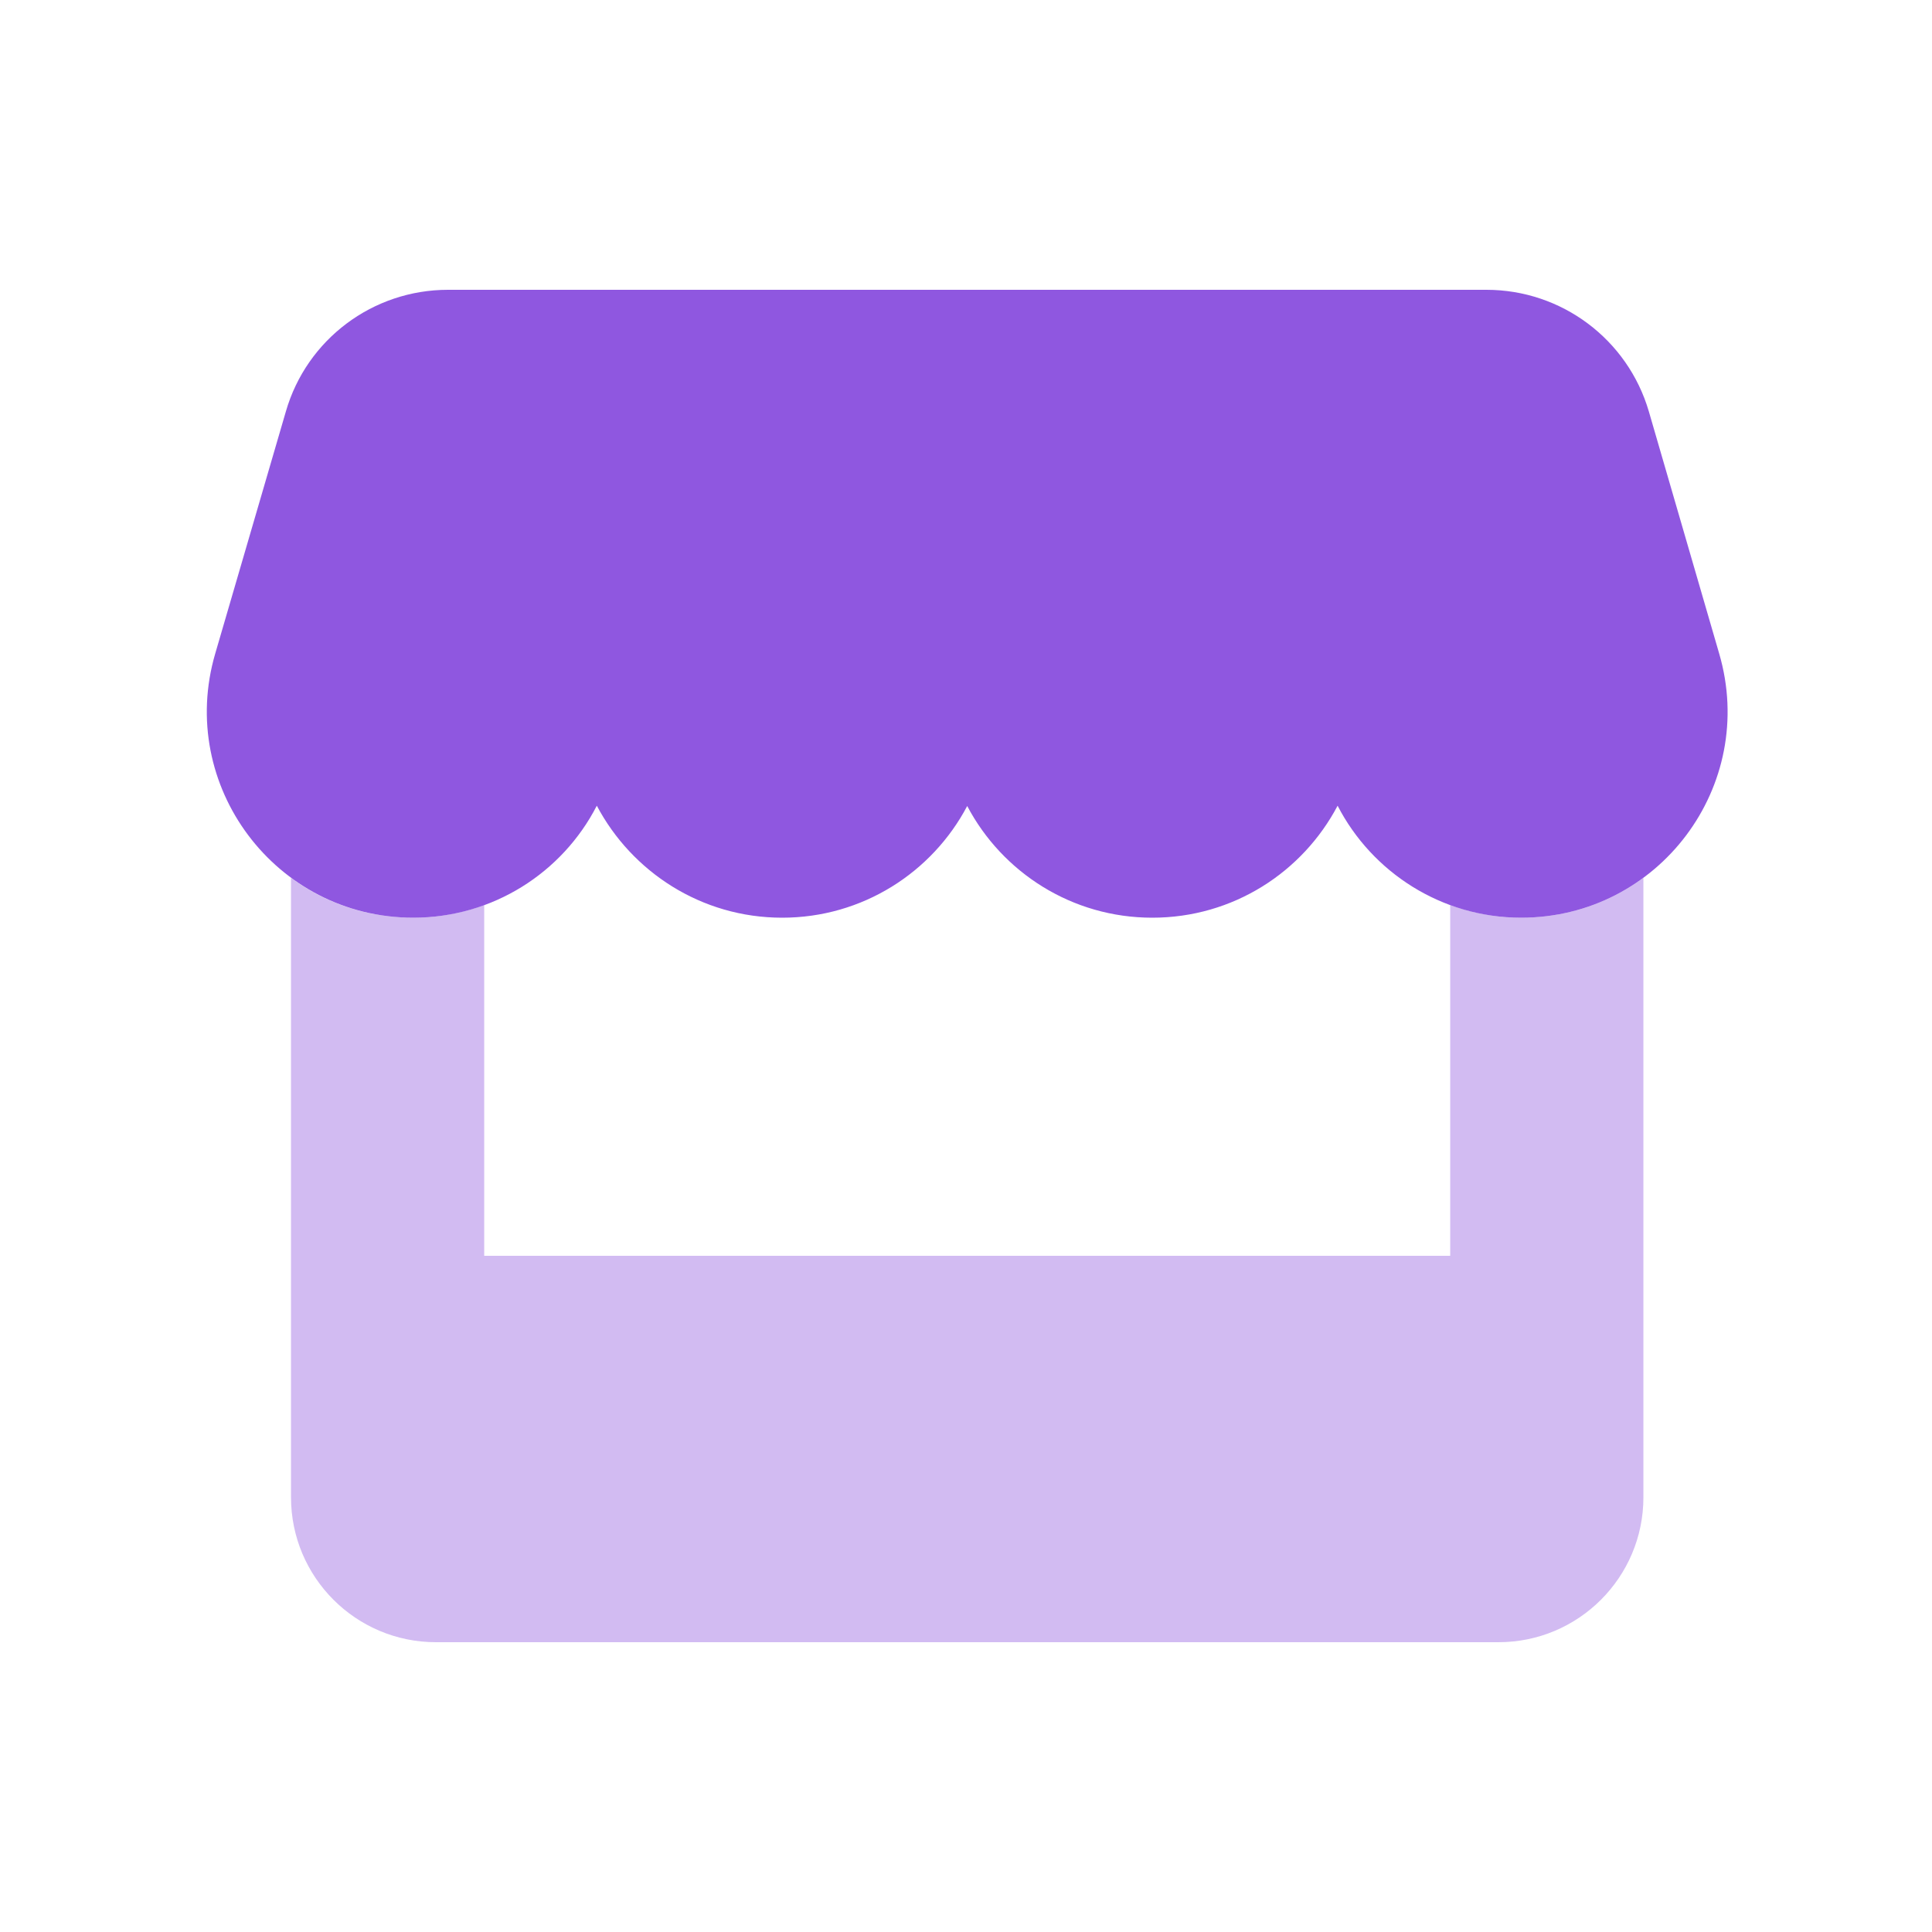
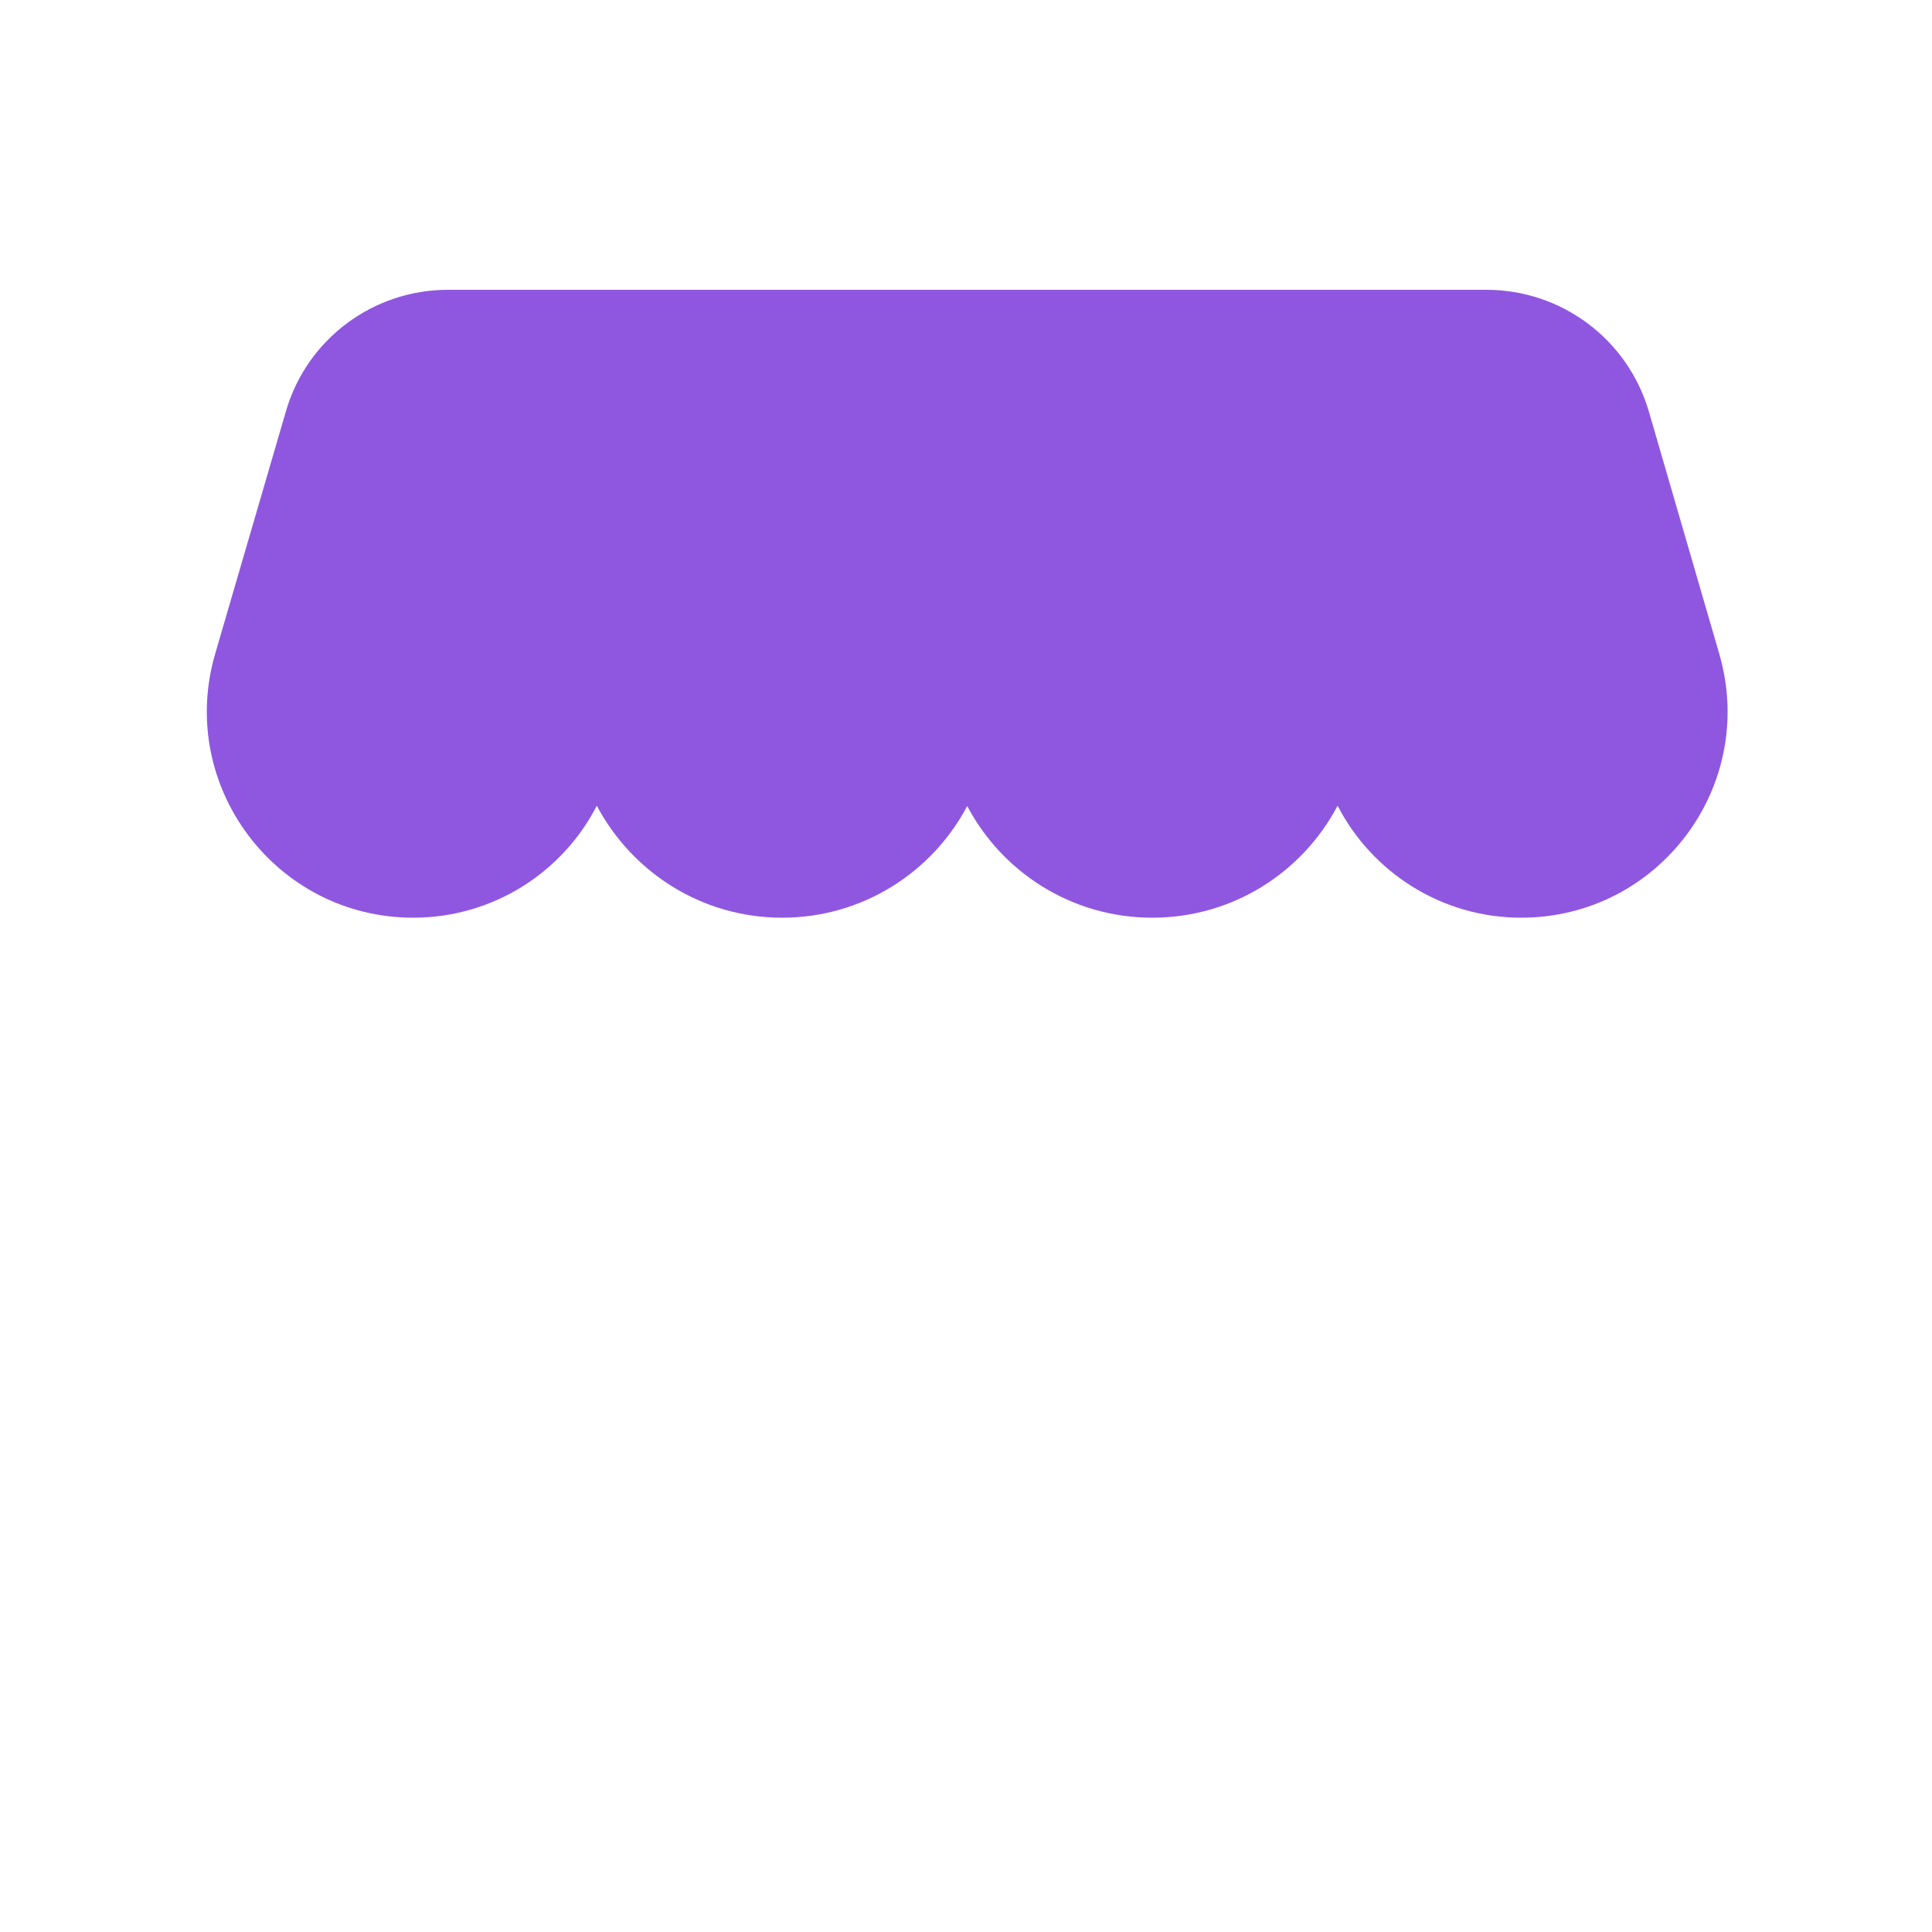
<svg xmlns="http://www.w3.org/2000/svg" viewBox="0 0 640 640">
-   <path opacity=".4" fill="#8f57e0" d="M96.4 290.8C107.6 299.1 121.5 304 136.9 304C145.1 304 153.1 302.5 160.4 299.8L160.4 416L480.4 416L480.4 299.8C487.8 302.5 495.7 304 503.9 304C519.3 304 533.2 299 544.4 290.8L544.4 496C544.4 522.5 522.9 544 496.4 544L144.4 544C117.9 544 96.4 522.5 96.4 496L96.4 290.8z" />
  <path fill="#8f57e0" d="M148.4 96C123.5 96 101.6 112.4 94.7 136.3L71.3 216.5C58.5 260.2 91.3 304 136.9 304C163.2 304 186.3 289.1 197.7 266.9C209.3 288.8 232.3 304 259.1 304C285.7 304 308.8 289 320.4 267C332 289 355.1 304 381.7 304C408.5 304 431.5 288.9 443.1 266.9C454.5 289 477.6 304 503.9 304C549.5 304 582.3 260.3 569.5 216.5L546.2 136.3C539.2 112.4 517.3 96 492.4 96L148.4 96z" />
</svg>